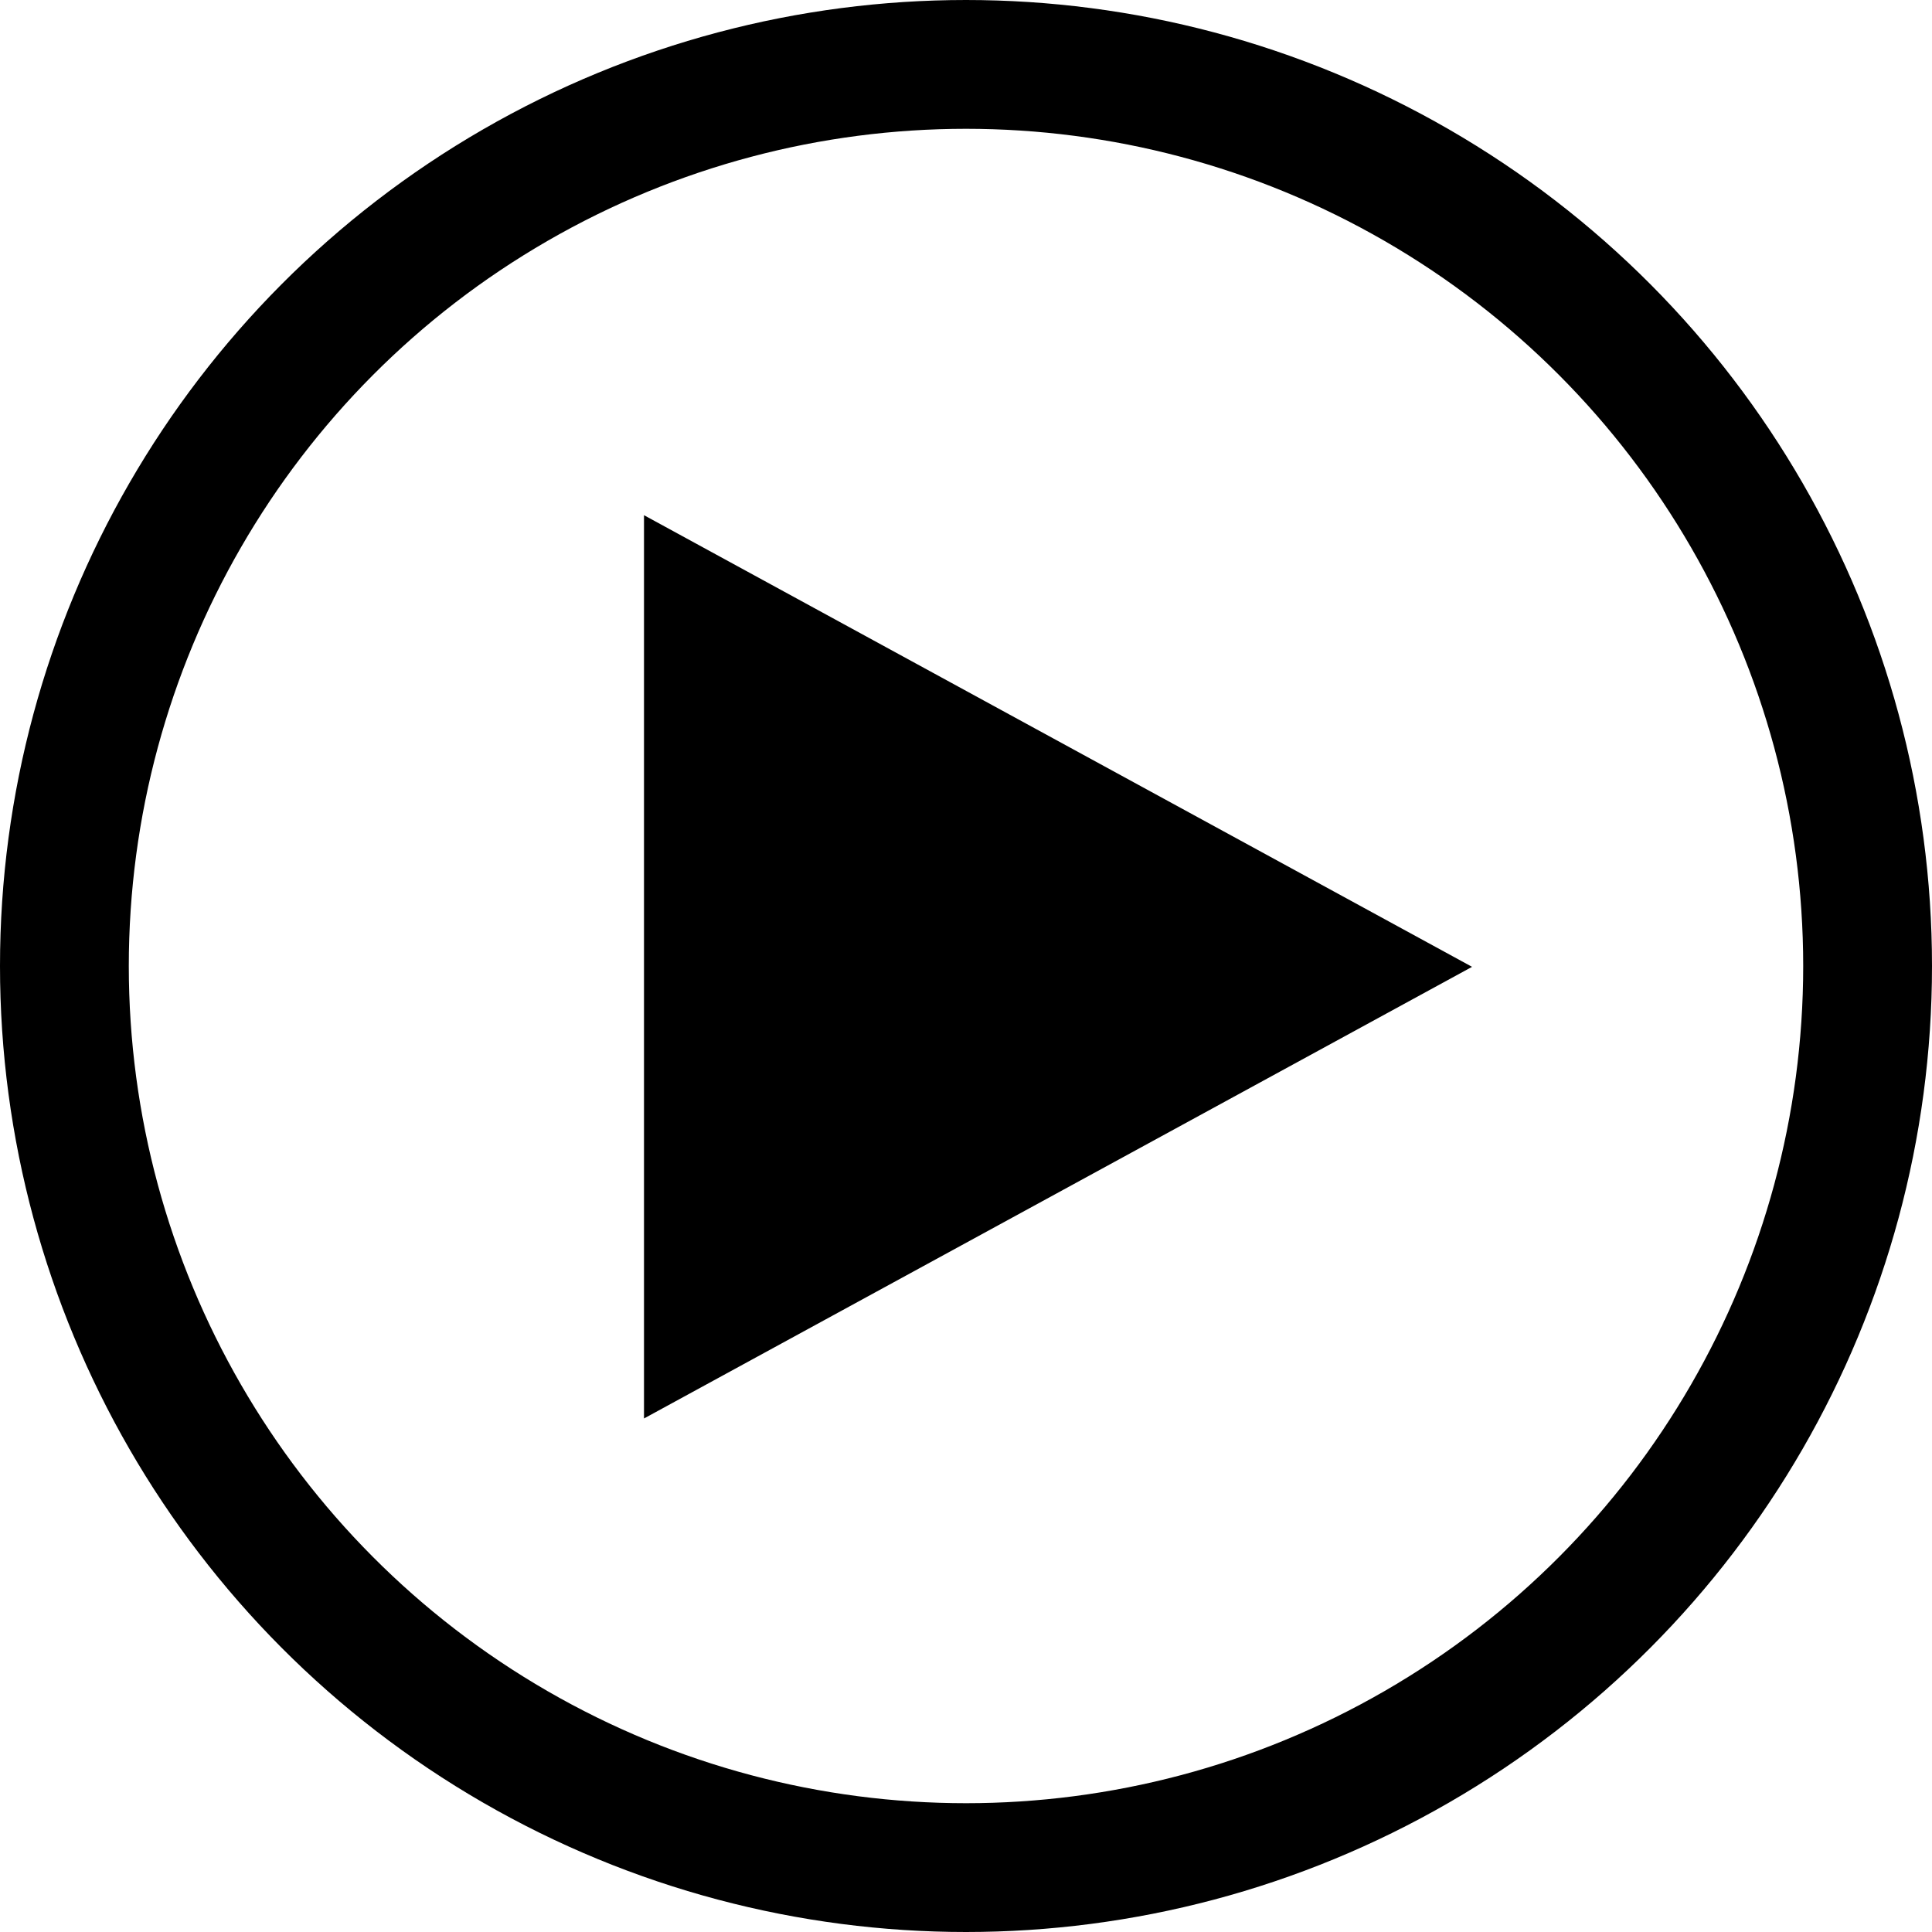
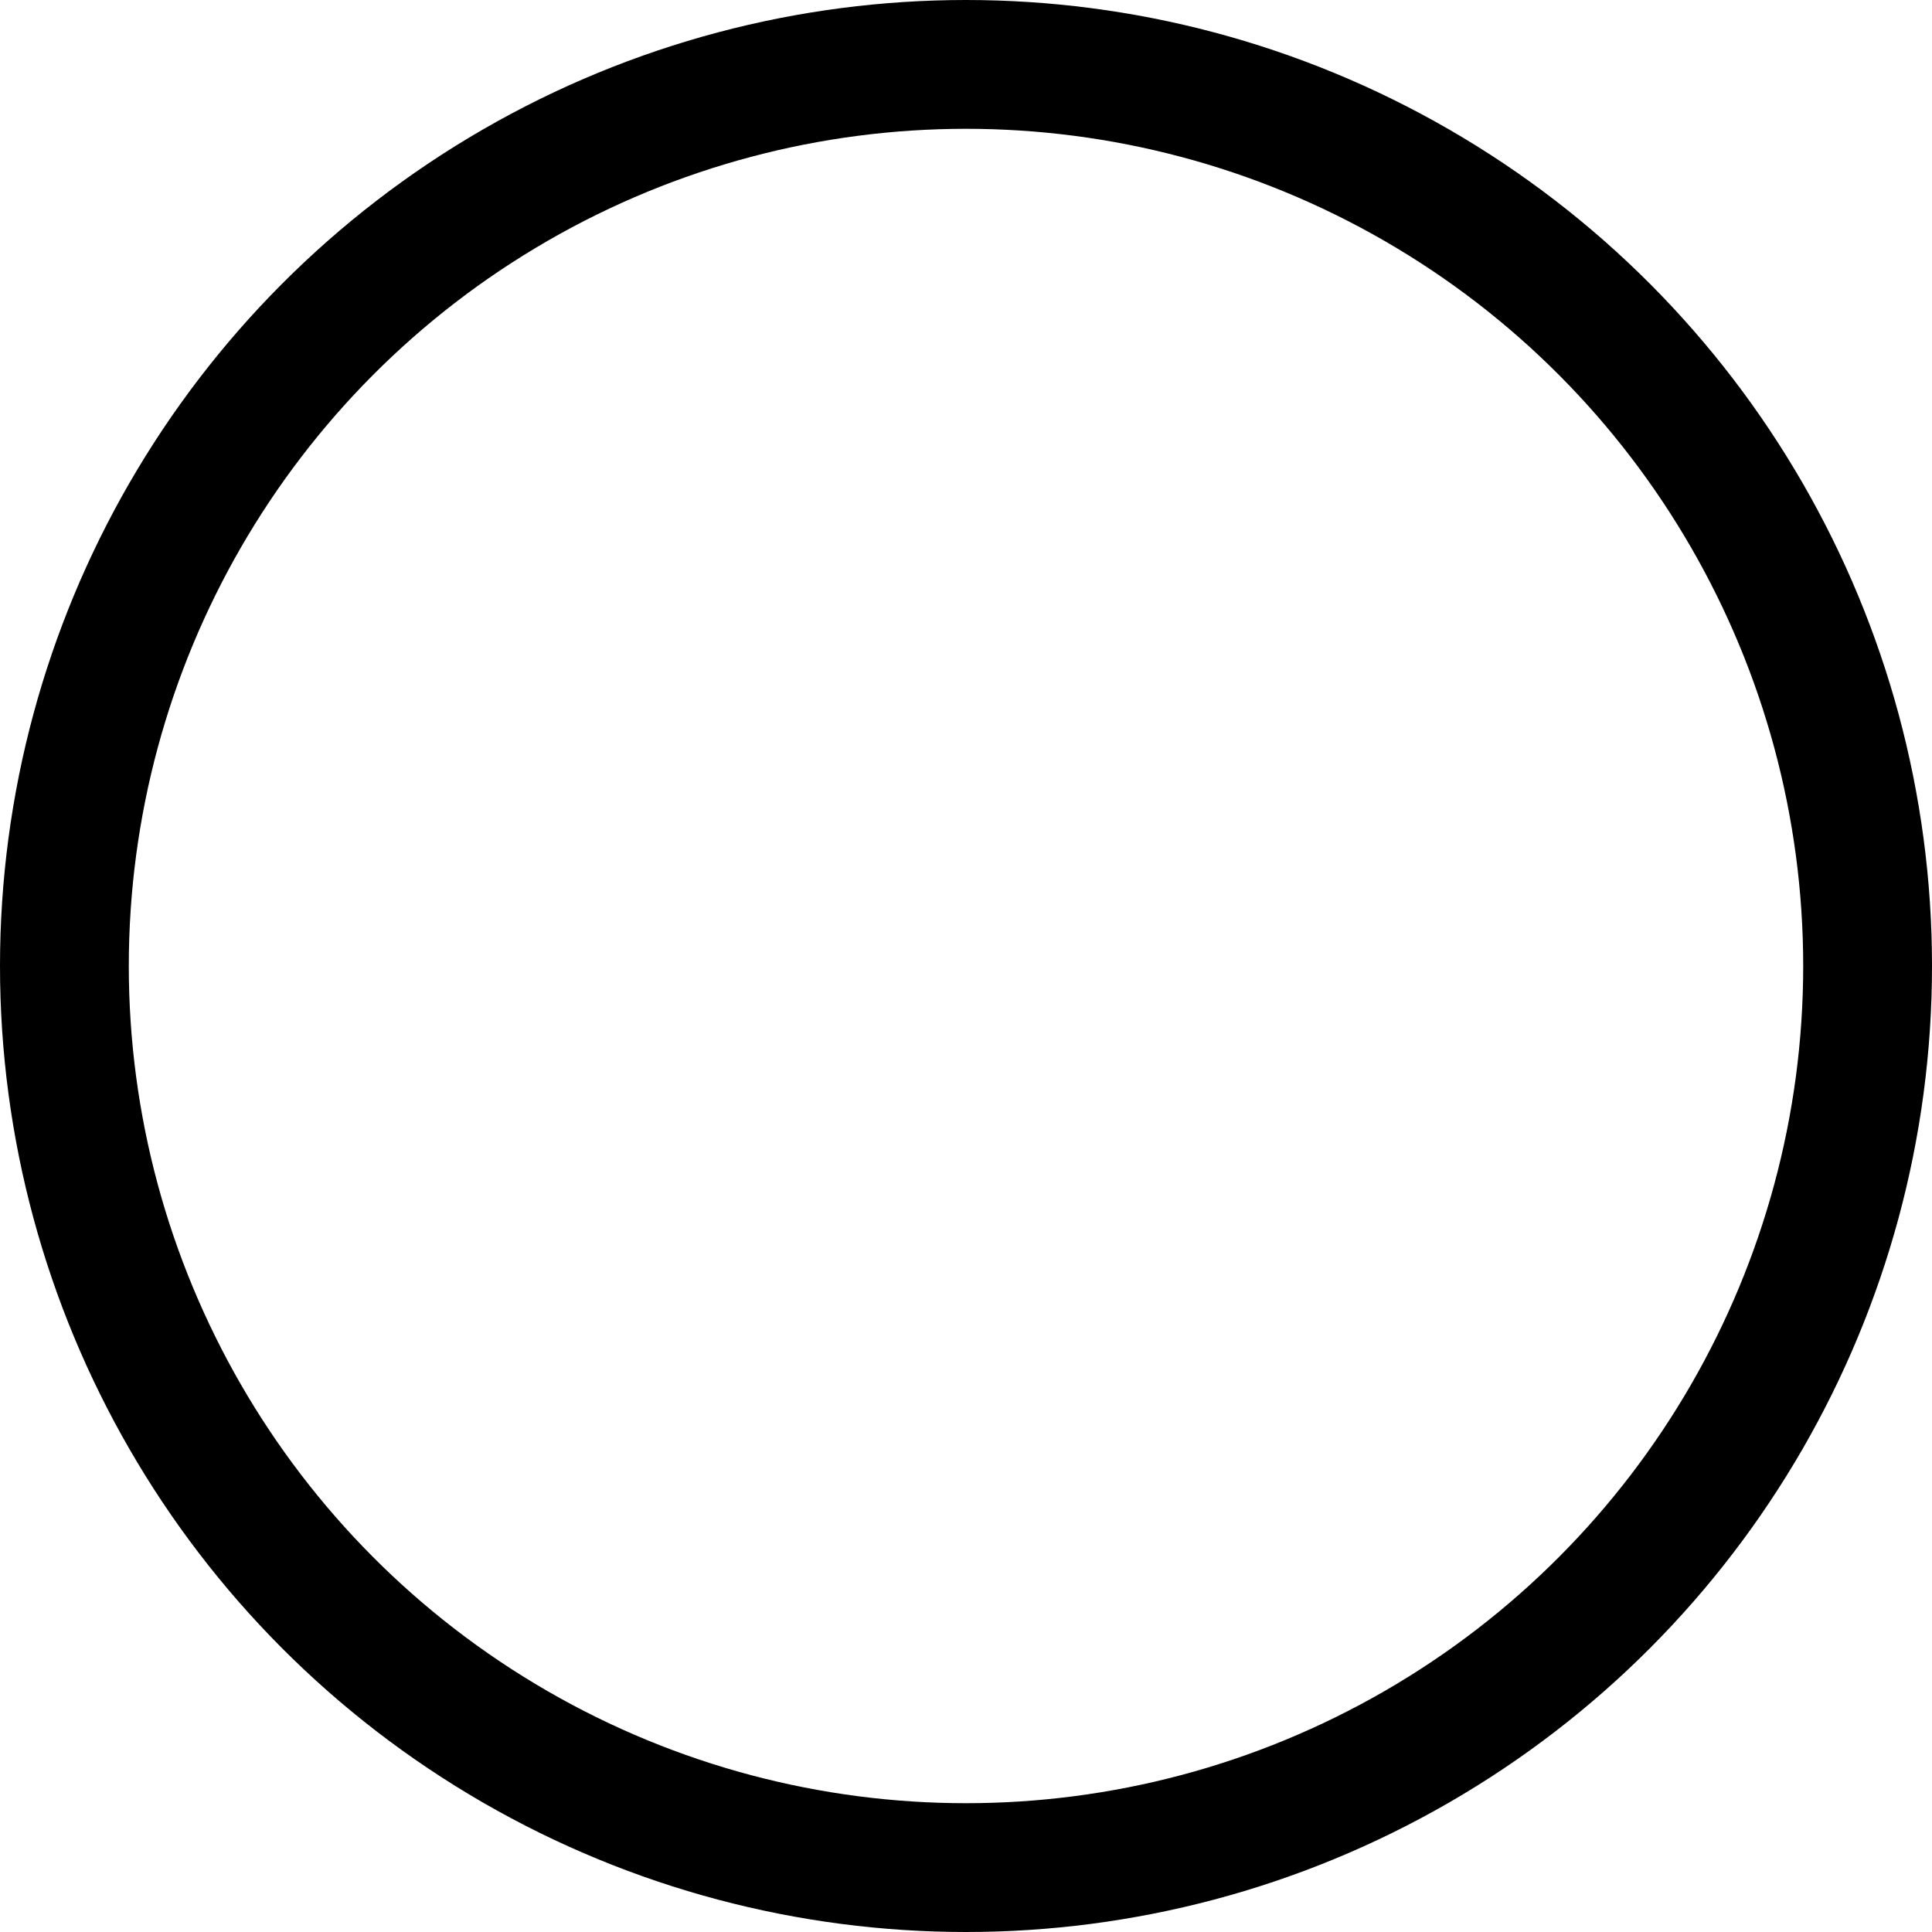
<svg xmlns="http://www.w3.org/2000/svg" width="30px" height="30px" viewBox="0 0 30 30" version="1.1">
  <title>编组</title>
  <g id="页面-1" stroke="none" stroke-width="1" fill="none" fill-rule="evenodd">
    <g id="KV" transform="translate(-259, -300)">
      <g id="编组" transform="translate(259, 300)">
        <circle id="椭圆形" stroke="#000000" stroke-width="2" cx="15" cy="15" r="14" />
-         <polygon id="三角形" fill="#000000" transform="translate(16.429, 15.013) rotate(-270) translate(-16.429, -15.013) " points="16.429 8.584 23.442 21.442 9.416 21.442" />
      </g>
    </g>
  </g>
</svg>